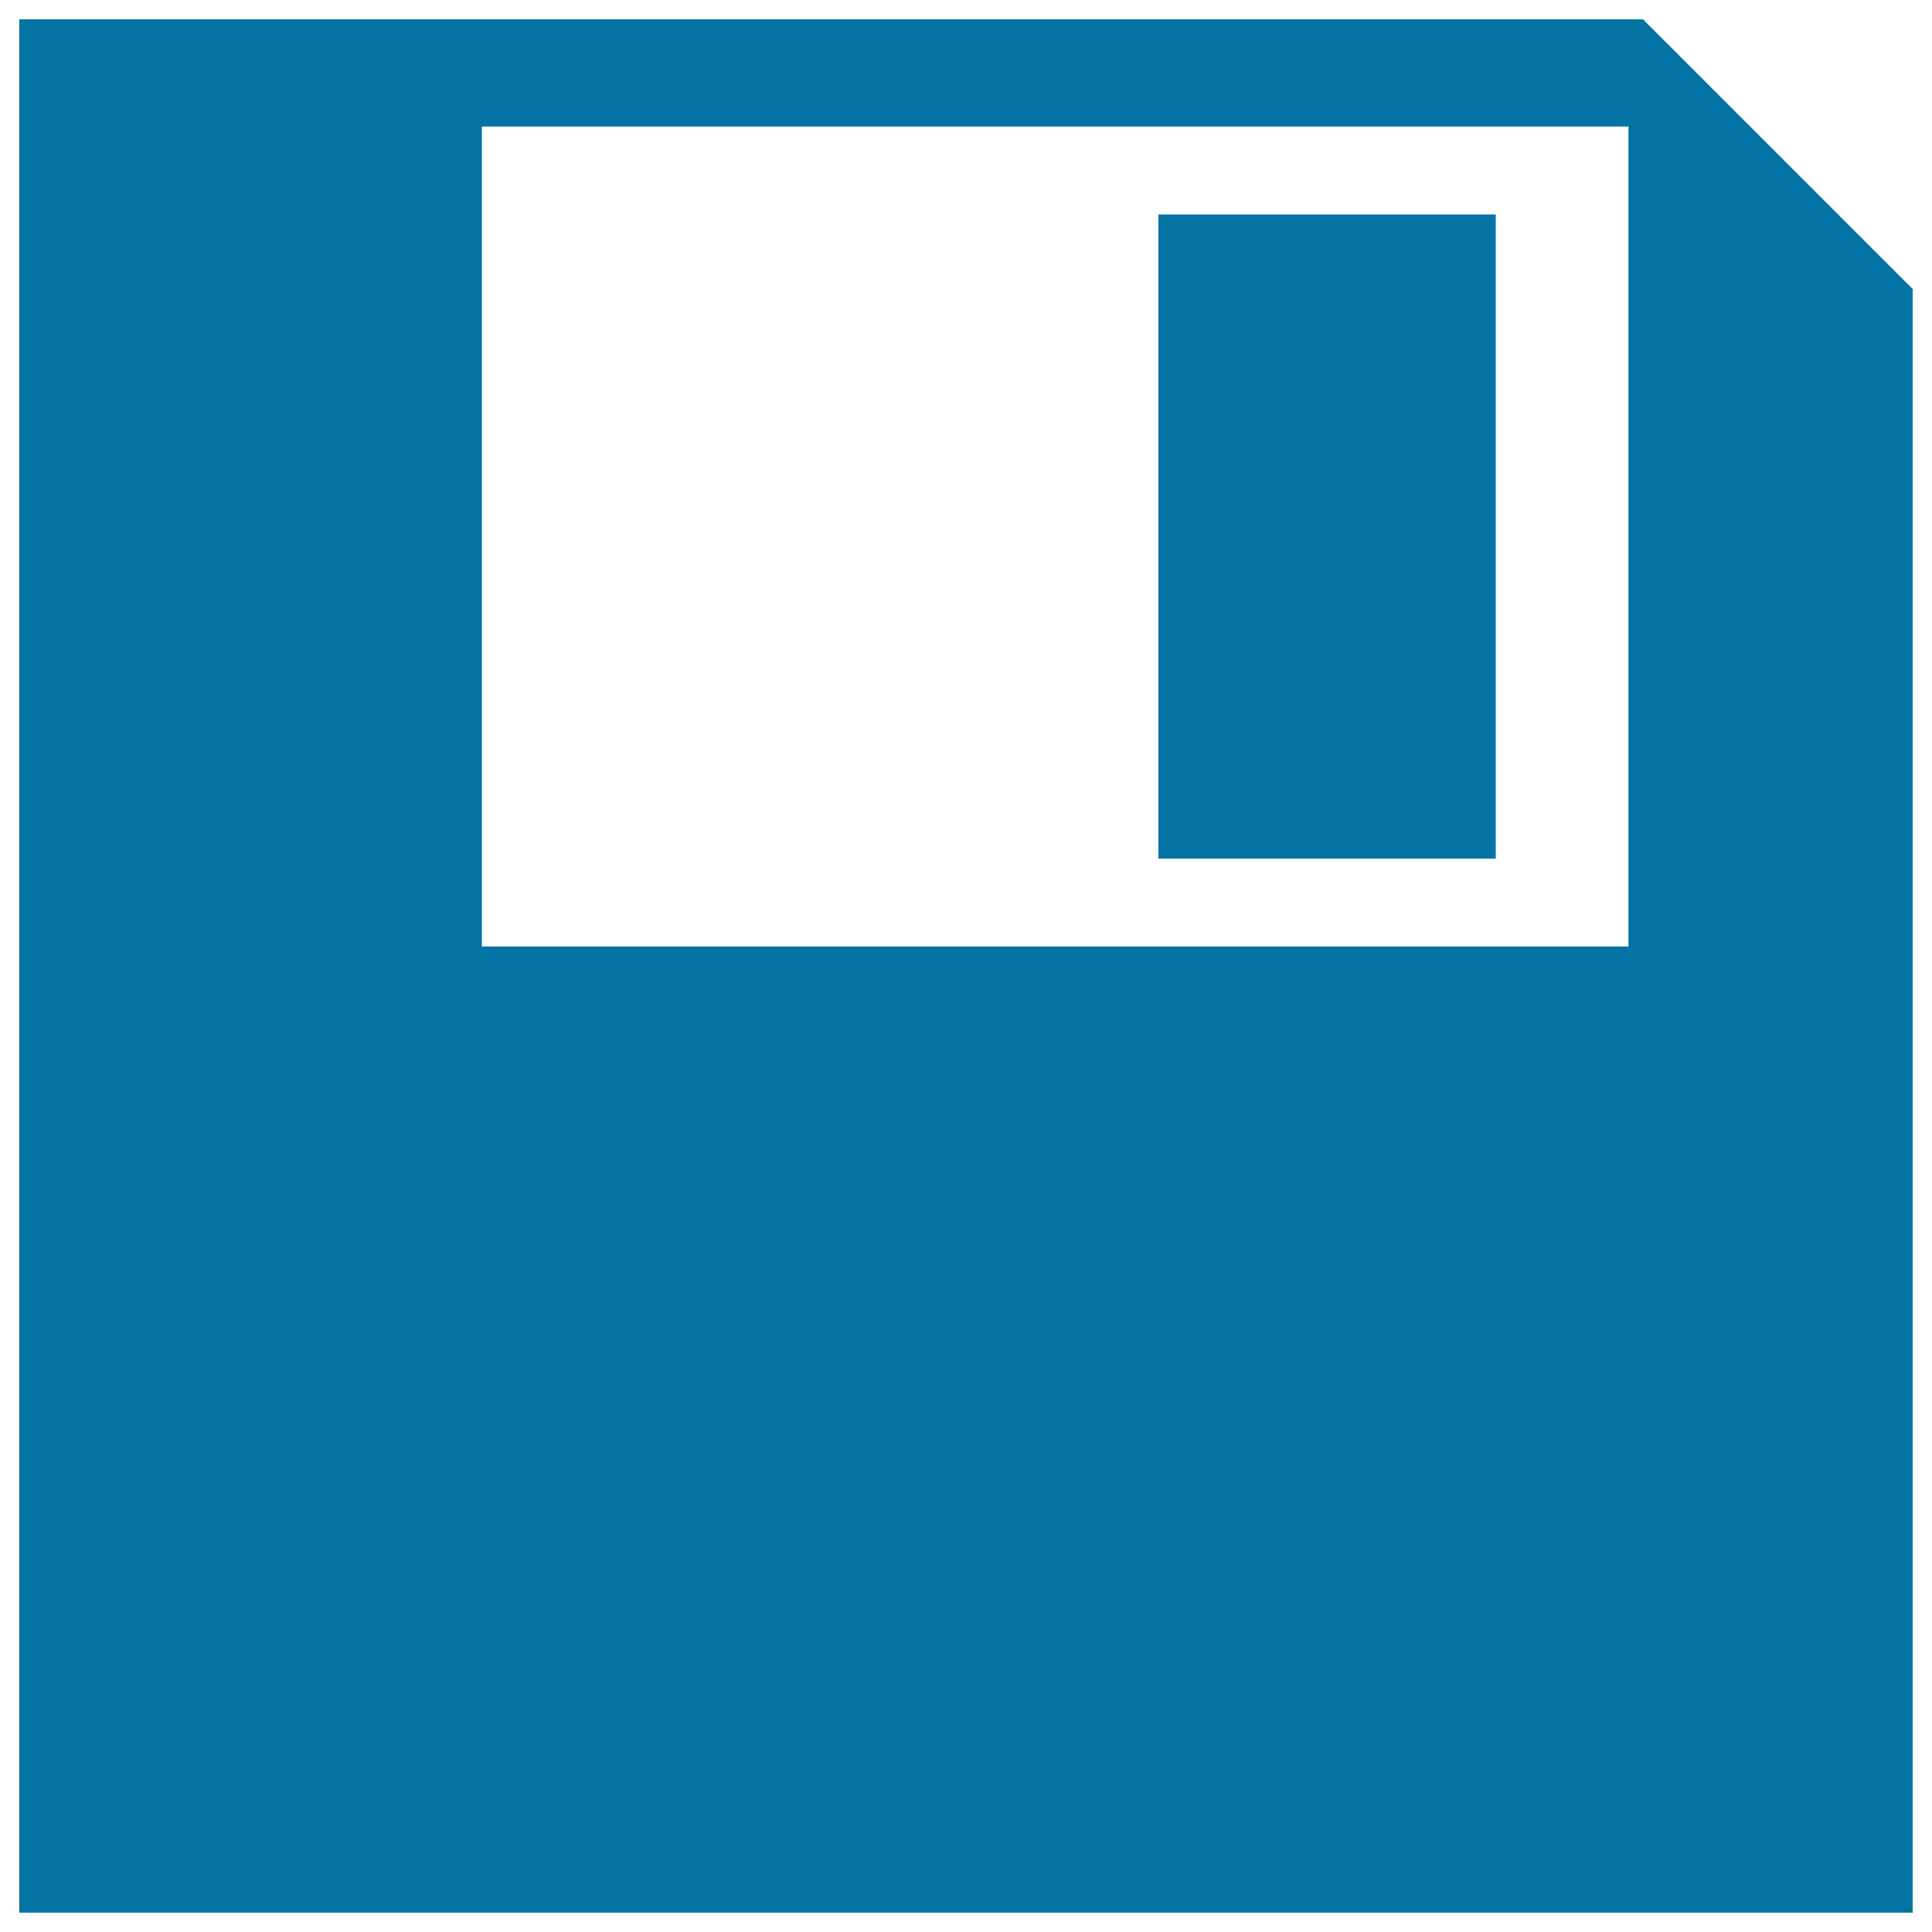
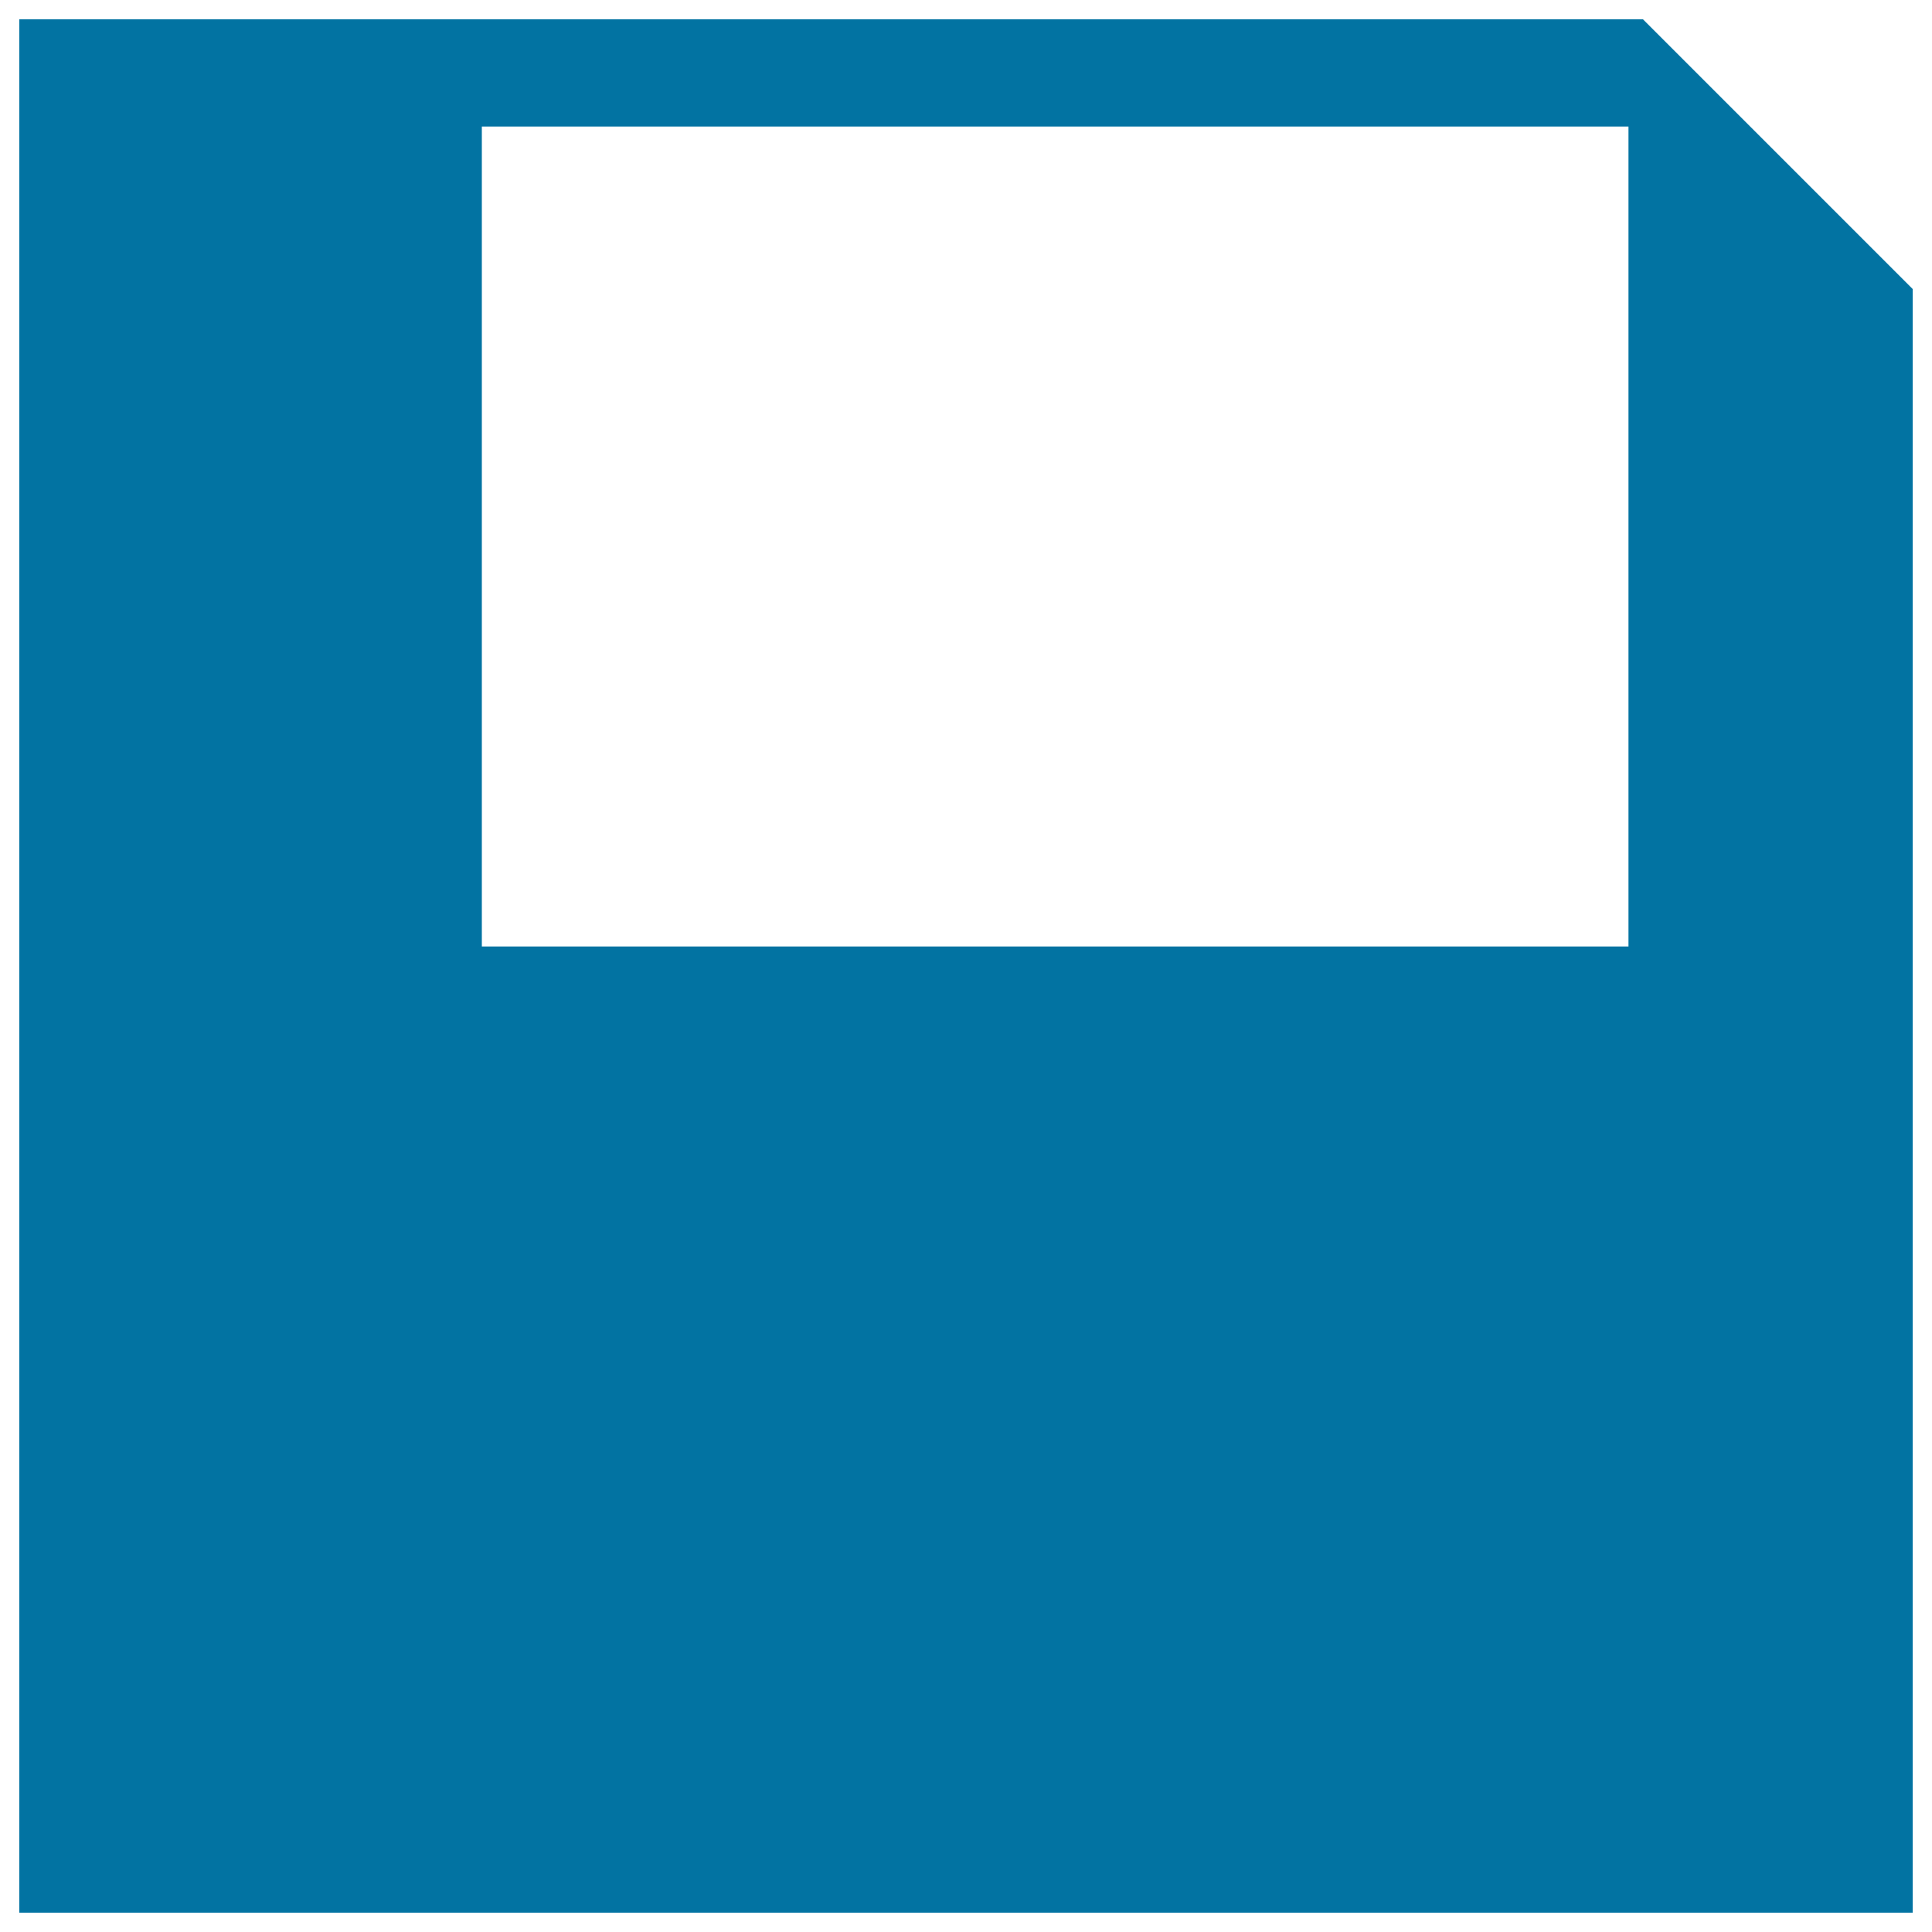
<svg xmlns="http://www.w3.org/2000/svg" viewBox="0 0 1000 1000" style="fill:#0273a2">
  <title>Save SVG icon</title>
  <g>
    <g>
      <g>
        <path d="M850.4,10H10V990h980V149.6L850.4,10z M842.9,489.9H249.4V65.5h593.5V489.9z" />
-         <rect x="599.6" y="111" width="174.6" height="333.4" />
      </g>
    </g>
  </g>
</svg>